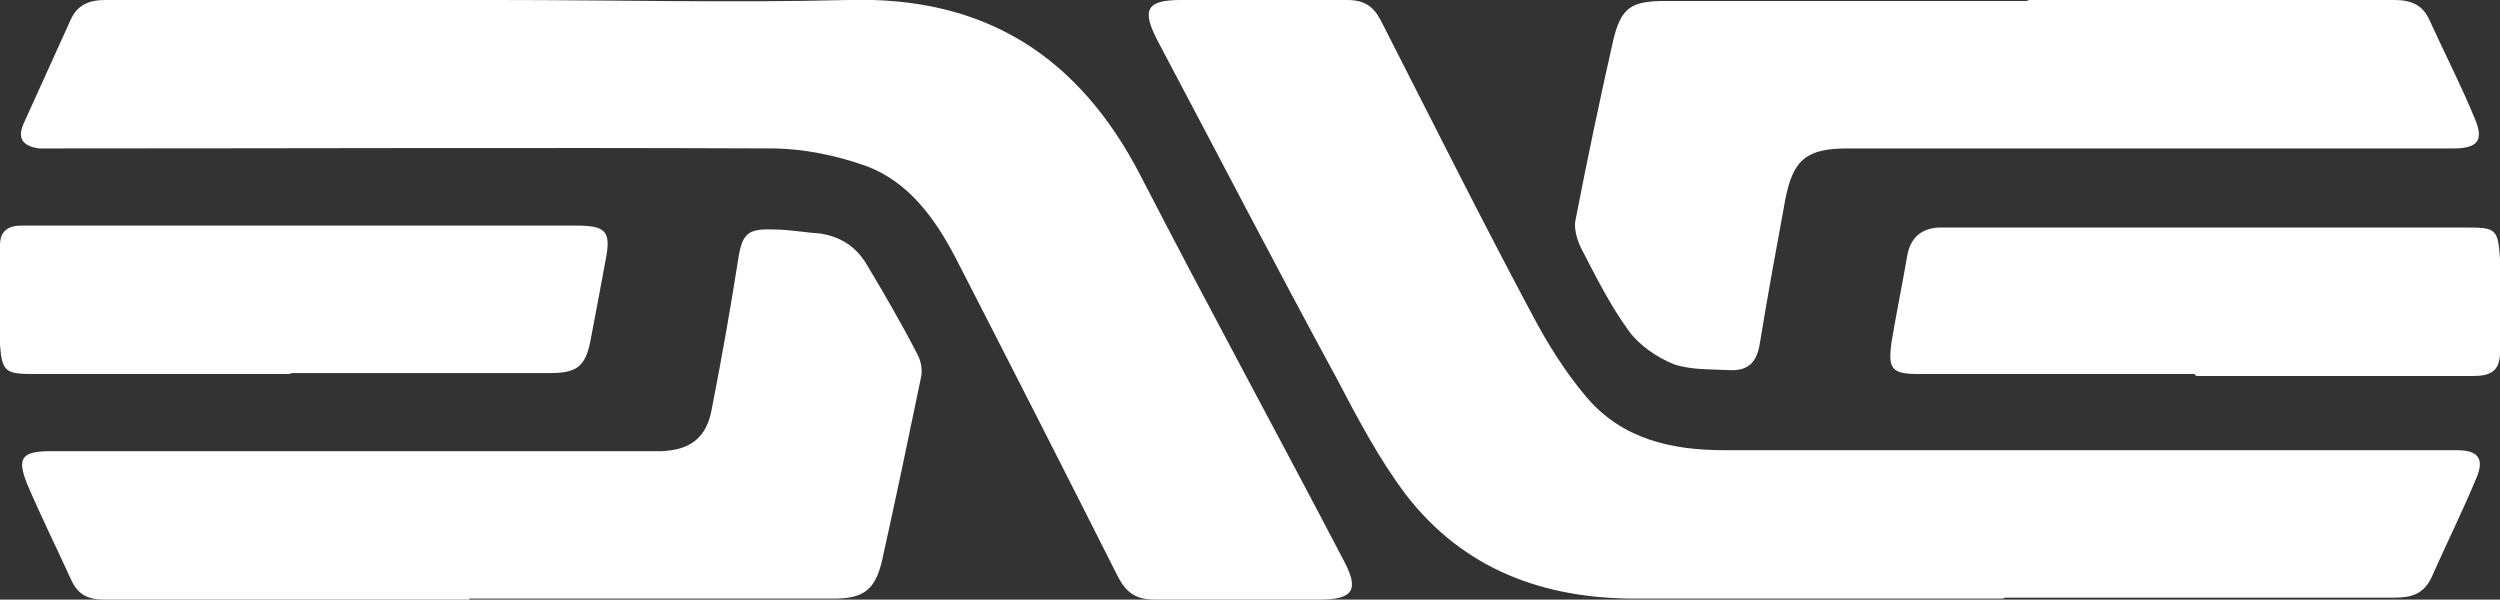
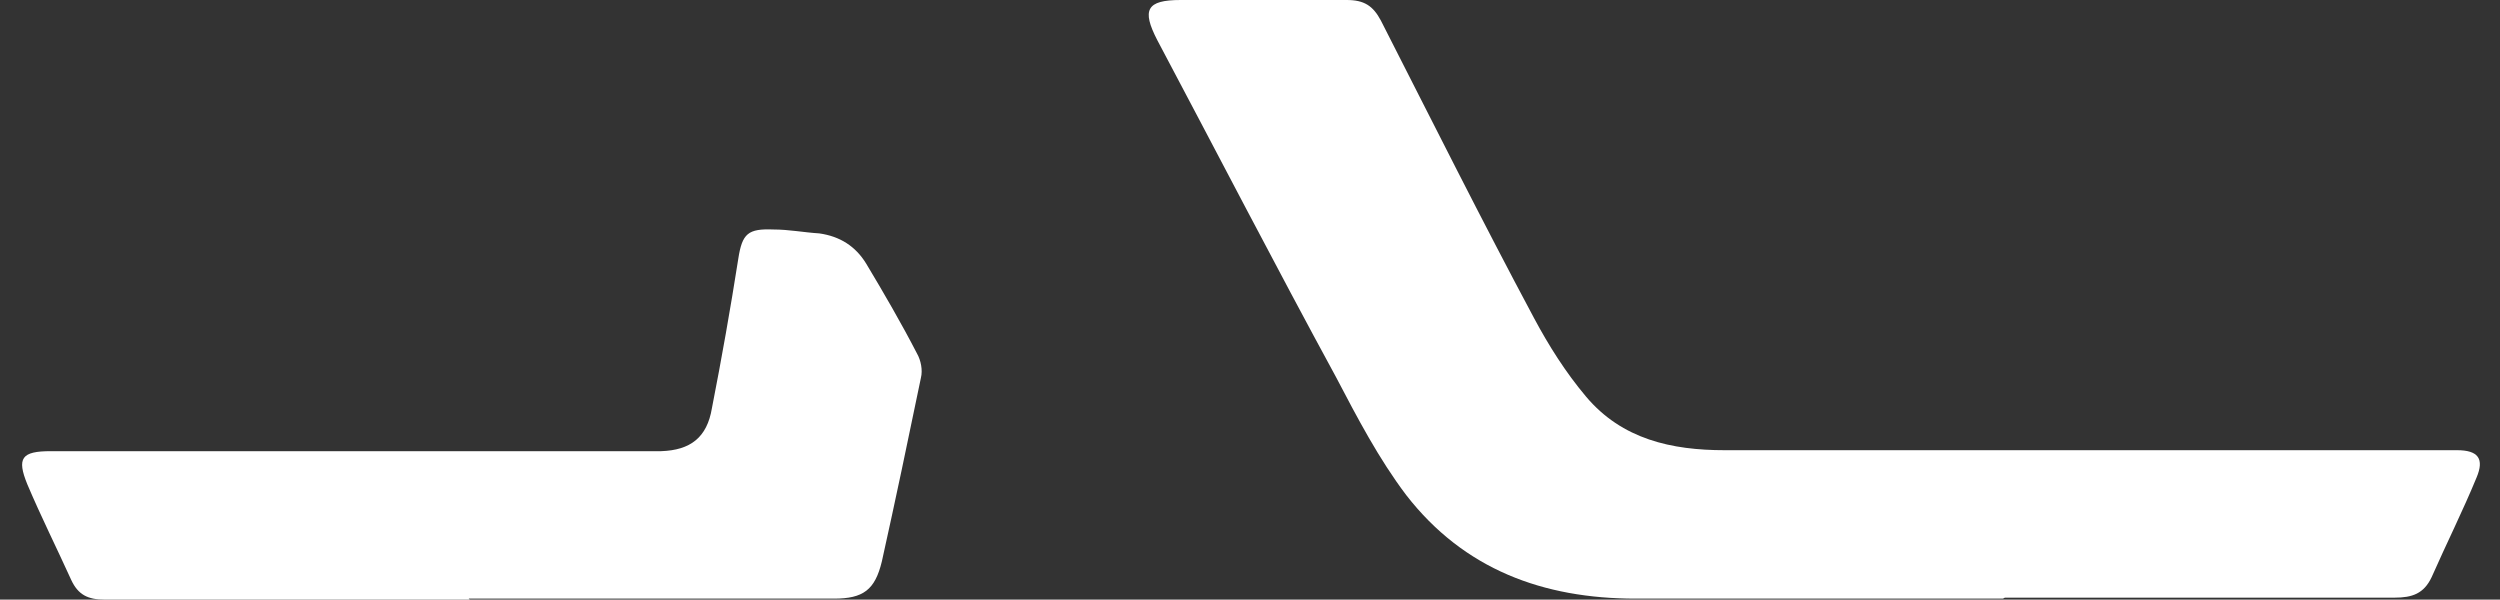
<svg xmlns="http://www.w3.org/2000/svg" id="Laag_1" data-name="Laag 1" version="1.1" viewBox="0 0 256 61.4">
  <rect x="0" y="0" width="256" height="61.4" fill="#333333" stroke="none" />
  <defs>
    <style>
      .cls-1 {
        fill: #fff;
        stroke-width: 0px;
      }
    </style>
  </defs>
-   <path class="cls-1" d="M50.9,0c12,0,24,.3,36,0,14-.4,23.6,5.8,29.9,18,6.8,13.2,13.9,26.2,20.8,39.4,1.6,3,1,4-2.5,4-5.6,0-11.2,0-16.8,0-2,0-3-.7-3.9-2.5-5.5-10.9-11-21.7-16.6-32.6-2.1-4-4.8-7.7-9.1-9.3-3.1-1.1-6.5-1.8-9.7-1.8-24.3-.1-48.7,0-73,0-.7,0-1.4,0-2,0-1.5-.2-2.3-.9-1.6-2.5,1.6-3.5,3.2-7.1,4.8-10.6C7.9.5,9.1,0,10.8,0c13.4,0,26.7,0,40.1,0Z" />
  <path class="cls-1" d="M205.1,61.3c-12.5,0-25.1,0-37.6,0-9.5,0-17.6-3-23.5-10.6-2.8-3.7-5-7.9-7.2-12.1-6.2-11.4-12.2-23-18.3-34.5-1.6-3.1-1.1-4.1,2.4-4.1,5.7,0,11.3,0,17,0,1.8,0,2.7.6,3.5,2.1,5.2,10.2,10.3,20.4,15.7,30.5,1.5,2.8,3.2,5.5,5.3,8,3.7,4.4,8.8,5.5,14.2,5.5,24.4,0,48.8,0,73.2,0s1.2,0,1.8,0c2.2,0,2.8.9,2,2.8-1.4,3.4-3.1,6.8-4.6,10.2-.8,1.7-2,2.1-3.8,2.1-13.3,0-26.6,0-39.9,0Z" />
  <path class="cls-1" d="M48.1,61.4c-12.5,0-24.9,0-37.4,0-1.7,0-2.7-.5-3.4-2-1.5-3.3-3.1-6.5-4.5-9.8-1.1-2.7-.6-3.4,2.4-3.4,20.2,0,40.3,0,60.5,0,.7,0,1.4,0,2,0,3-.1,4.7-1.4,5.2-4.4,1-5.1,1.9-10.2,2.7-15.3.4-2.6,1-3.1,3.6-3,1.6,0,3.1.3,4.7.4,2.1.3,3.7,1.3,4.8,3.1,1.8,3,3.6,6.1,5.2,9.2.4.7.6,1.7.4,2.5-1.3,6.3-2.6,12.5-4,18.8-.7,2.9-1.9,3.8-4.9,3.8-12.5,0-24.9,0-37.4,0Z" />
-   <path class="cls-1" d="M207.8,0c12.5,0,24.9,0,37.4,0,1.7,0,2.9.5,3.6,2.1,1.5,3.3,3.2,6.6,4.6,10,1,2.3.3,3.1-2.2,3.1-10.7,0-21.4,0-32.1,0-10,0-19.9,0-29.9,0-4.2,0-5.6,1.1-6.4,5.3-.9,4.9-1.8,9.8-2.6,14.7-.3,1.9-1.2,2.8-3.1,2.7-1.9-.1-3.9,0-5.7-.6-1.7-.7-3.5-1.9-4.6-3.4-1.9-2.6-3.4-5.6-4.9-8.5-.4-.8-.7-1.9-.6-2.7,1.2-6.2,2.5-12.4,3.9-18.6.8-3.3,1.8-4,5.3-4,12.3,0,24.7,0,37,0Z" />
-   <path class="cls-1" d="M29.9,38.3c-8.8,0-17.6,0-26.4,0-2.9,0-3.3-.2-3.5-3-.2-3.4,0-6.8,0-10.2,0-1.5.9-2,2.2-2,2.8,0,5.6,0,8.4,0,16.1,0,32.3,0,48.4,0,3.1,0,3.6.6,3,3.6-.5,2.7-1,5.4-1.5,8-.5,2.7-1.3,3.5-4.1,3.5-8.9,0-17.8,0-26.8,0Z" />
-   <path class="cls-1" d="M224.7,38.3c-9.4,0-18.8,0-28.2,0-2.8,0-3.2-.5-2.8-3.3.5-3,1.1-5.9,1.6-8.8.3-1.8,1.4-2.8,3.2-2.9.7,0,1.5,0,2.2,0,17.2,0,34.4,0,51.6,0,3.2,0,3.5,0,3.7,3.2.2,3.2,0,6.4,0,9.6,0,1.9-1,2.4-2.7,2.4-9.5,0-19,0-28.4,0Z" />
</svg>